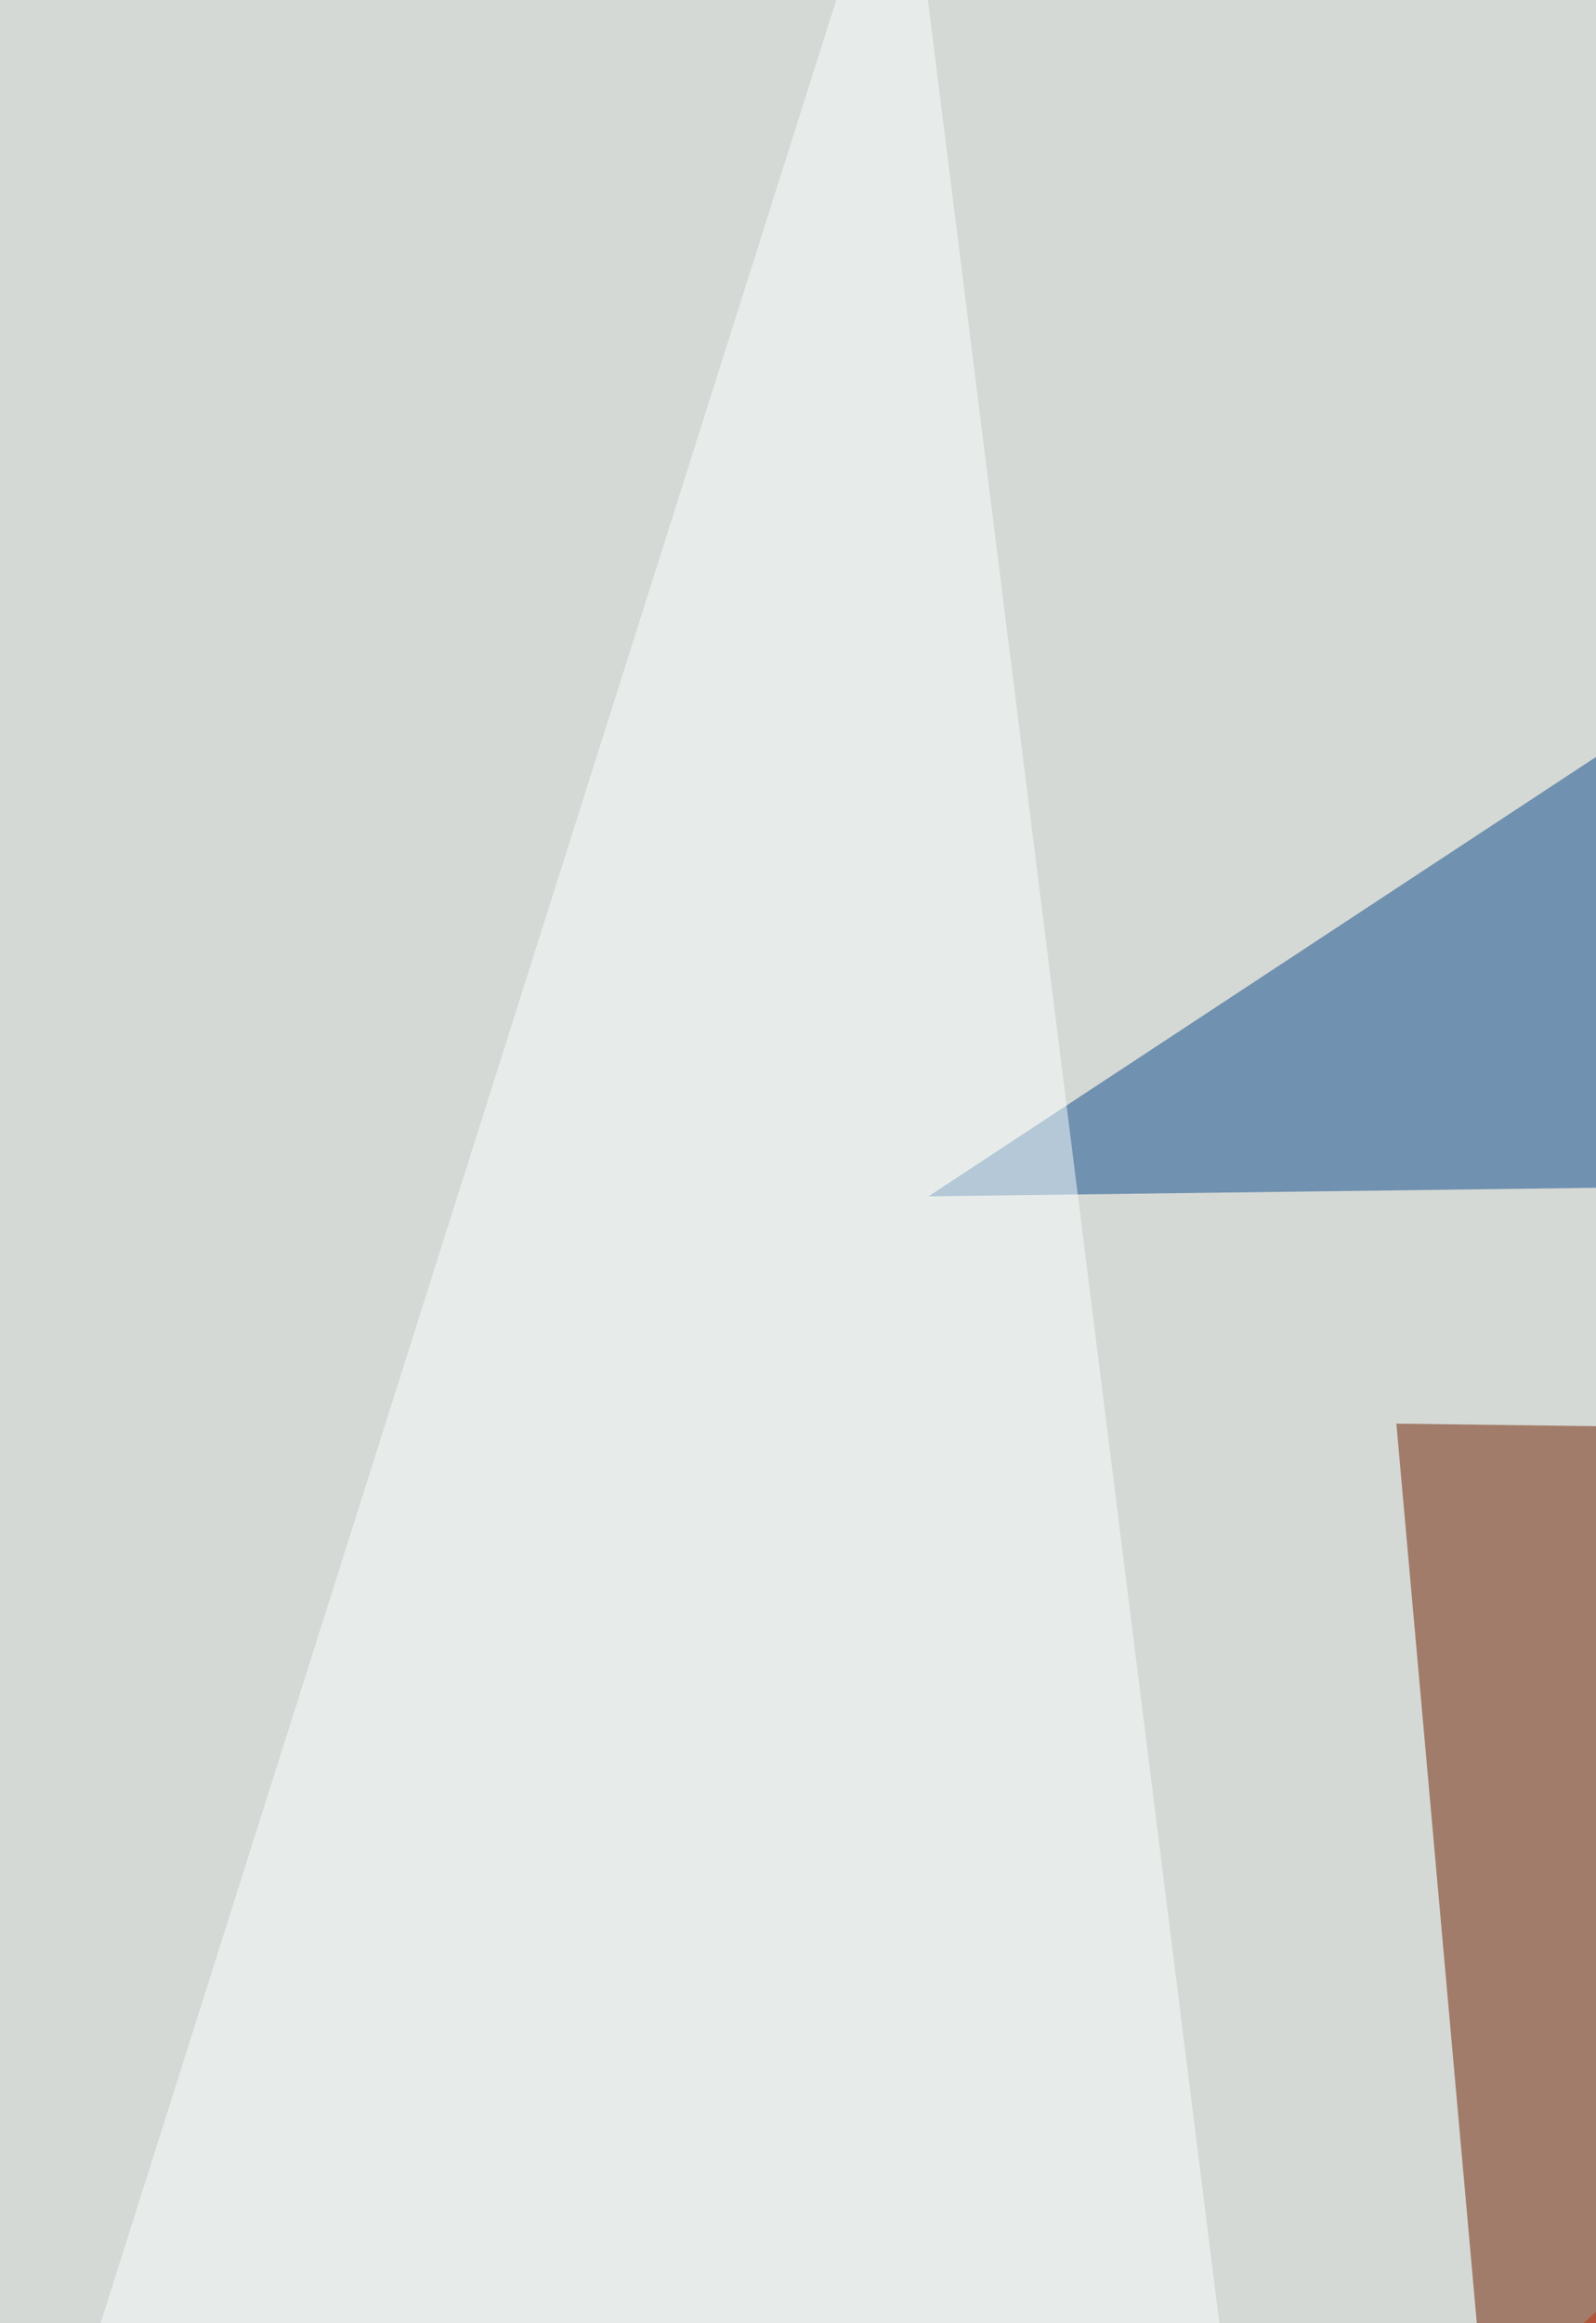
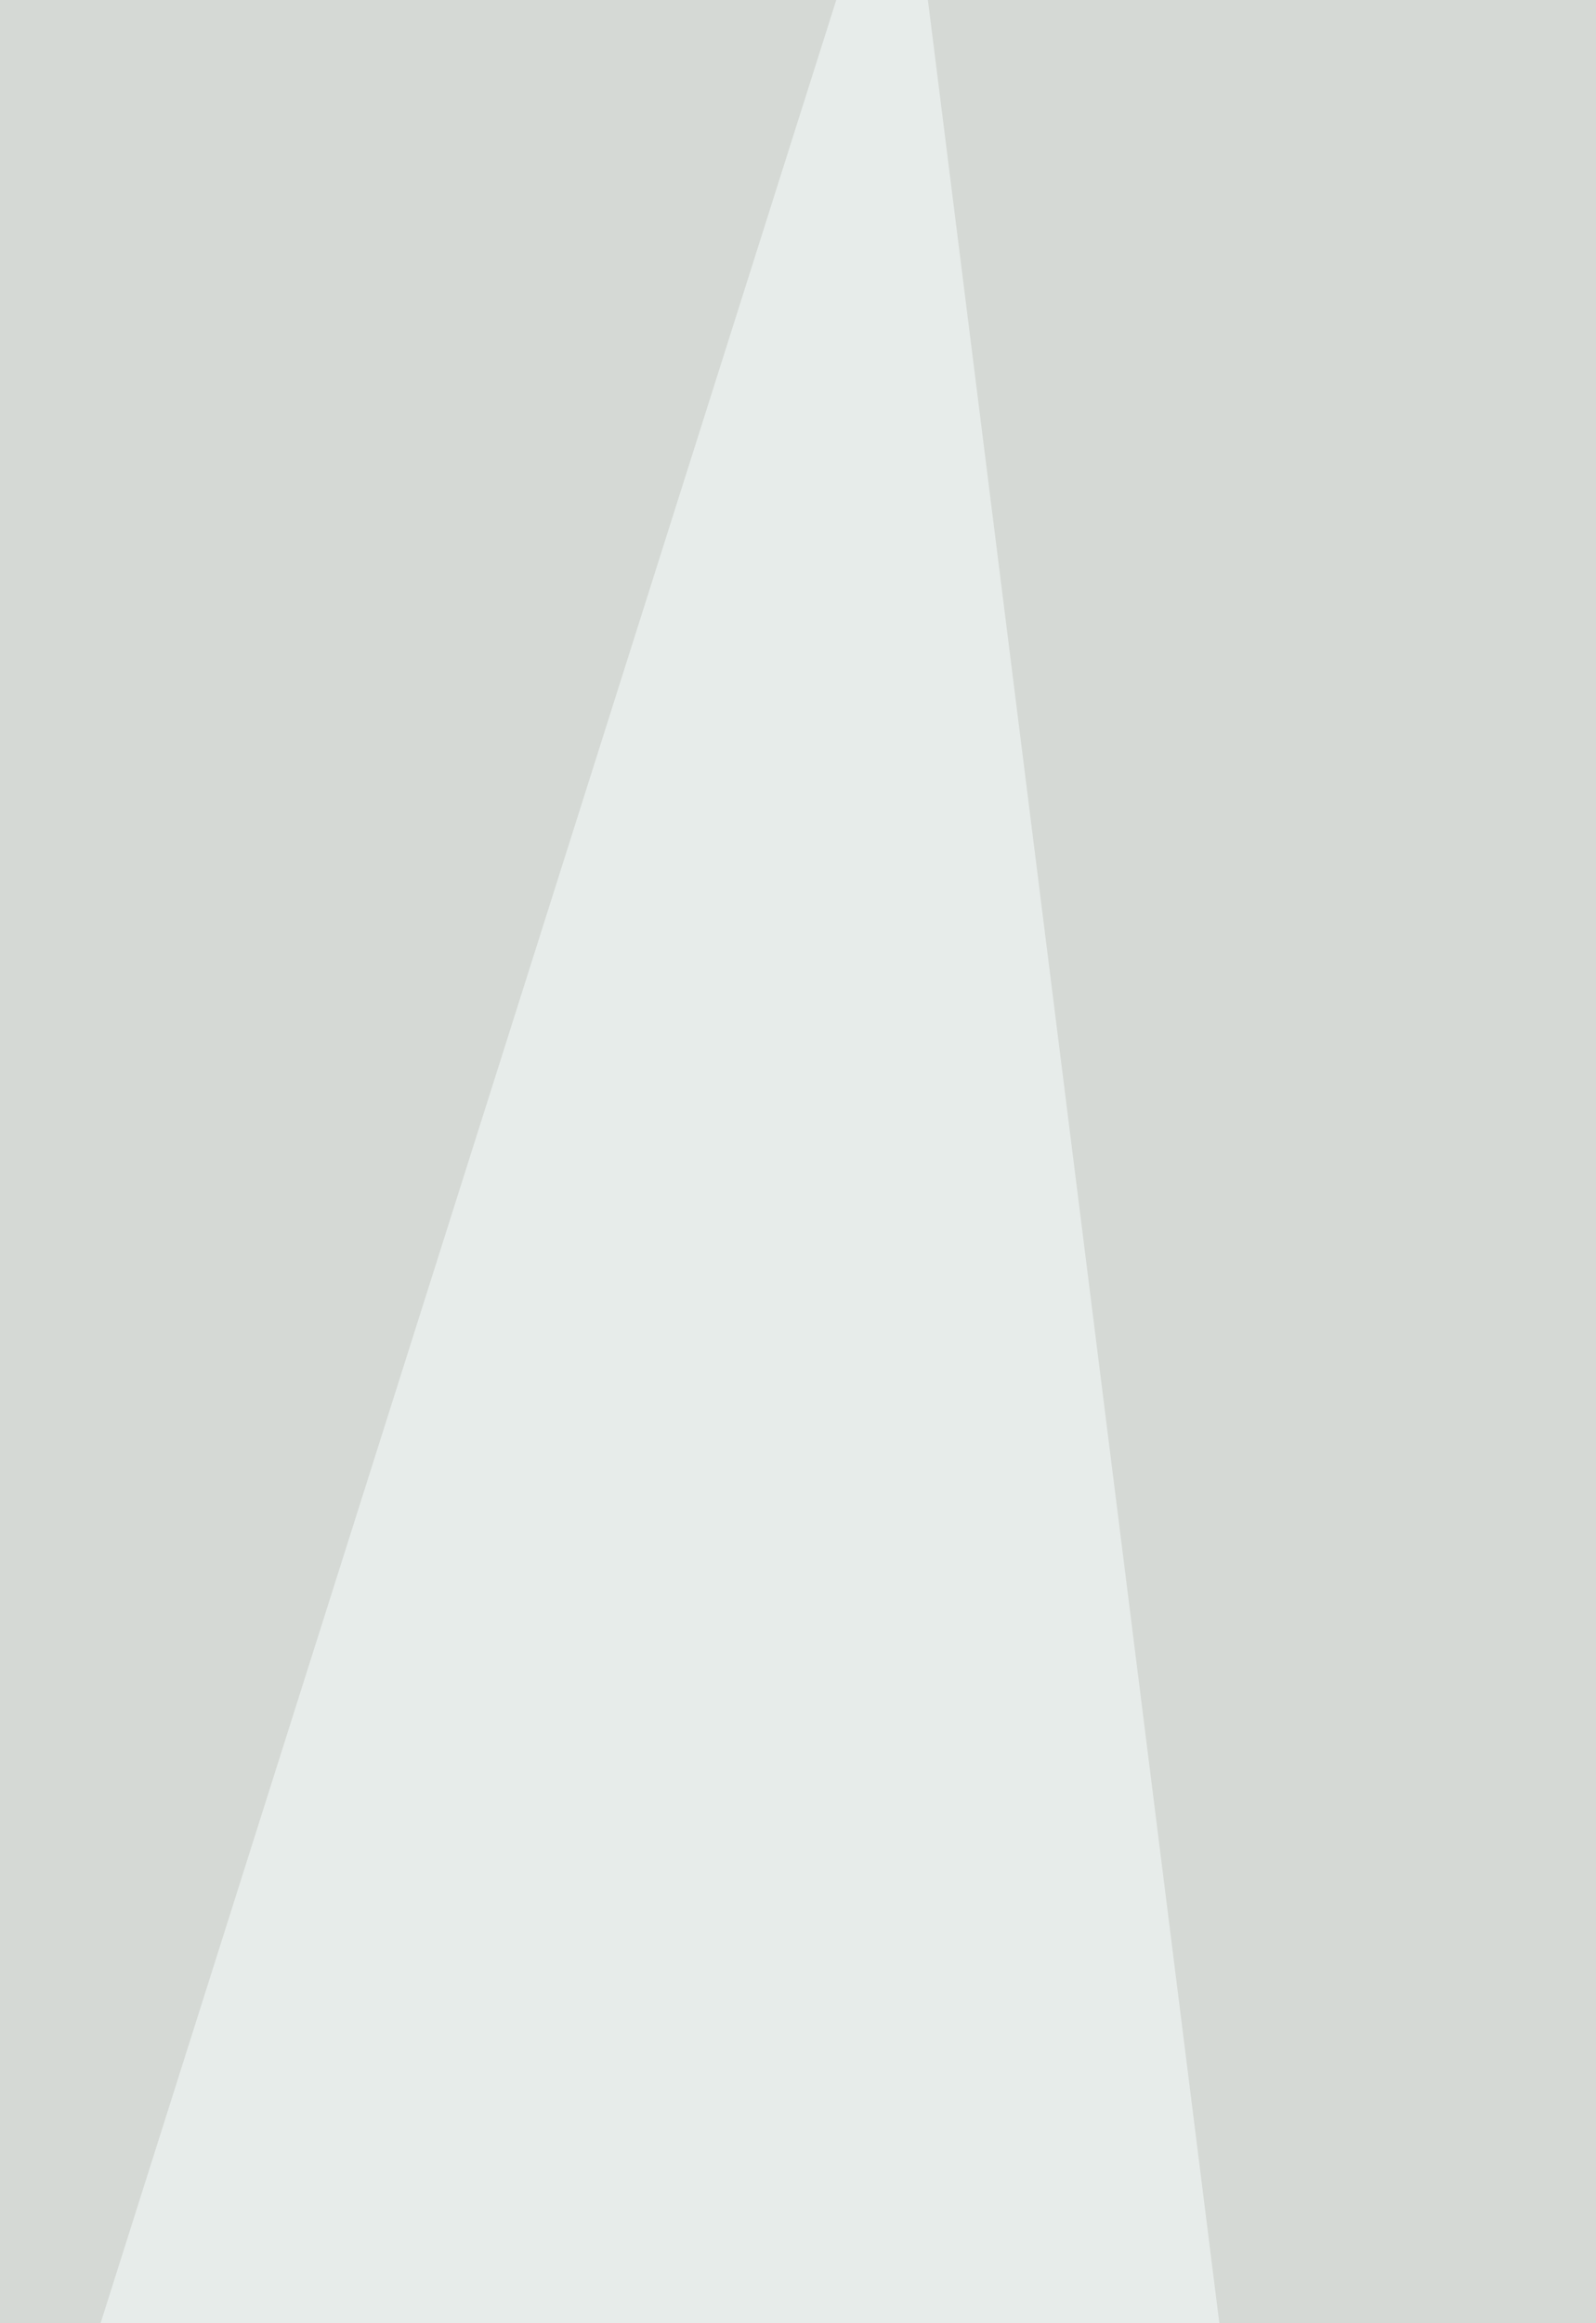
<svg xmlns="http://www.w3.org/2000/svg" width="510" height="742">
  <filter id="a">
    <feGaussianBlur stdDeviation="55" />
  </filter>
  <rect width="100%" height="100%" fill="#d5d9d5" />
  <g filter="url(#a)">
    <g fill-opacity=".5">
-       <path fill="#6f2000" d="M497.4 1026.8l286-567.8-337.2-4.3z" />
-       <path fill="#0c4a8a" d="M296.7 382.1l324.5-213.5 4.3 209.3z" />
-       <path fill="#c72f0f" d="M629.8 924.4l-286.1-34.2 294.6-269z" />
      <path fill="#fbffff" d="M288.2-66.2L-66.2 1052.4 442 1159.2z" />
    </g>
  </g>
</svg>